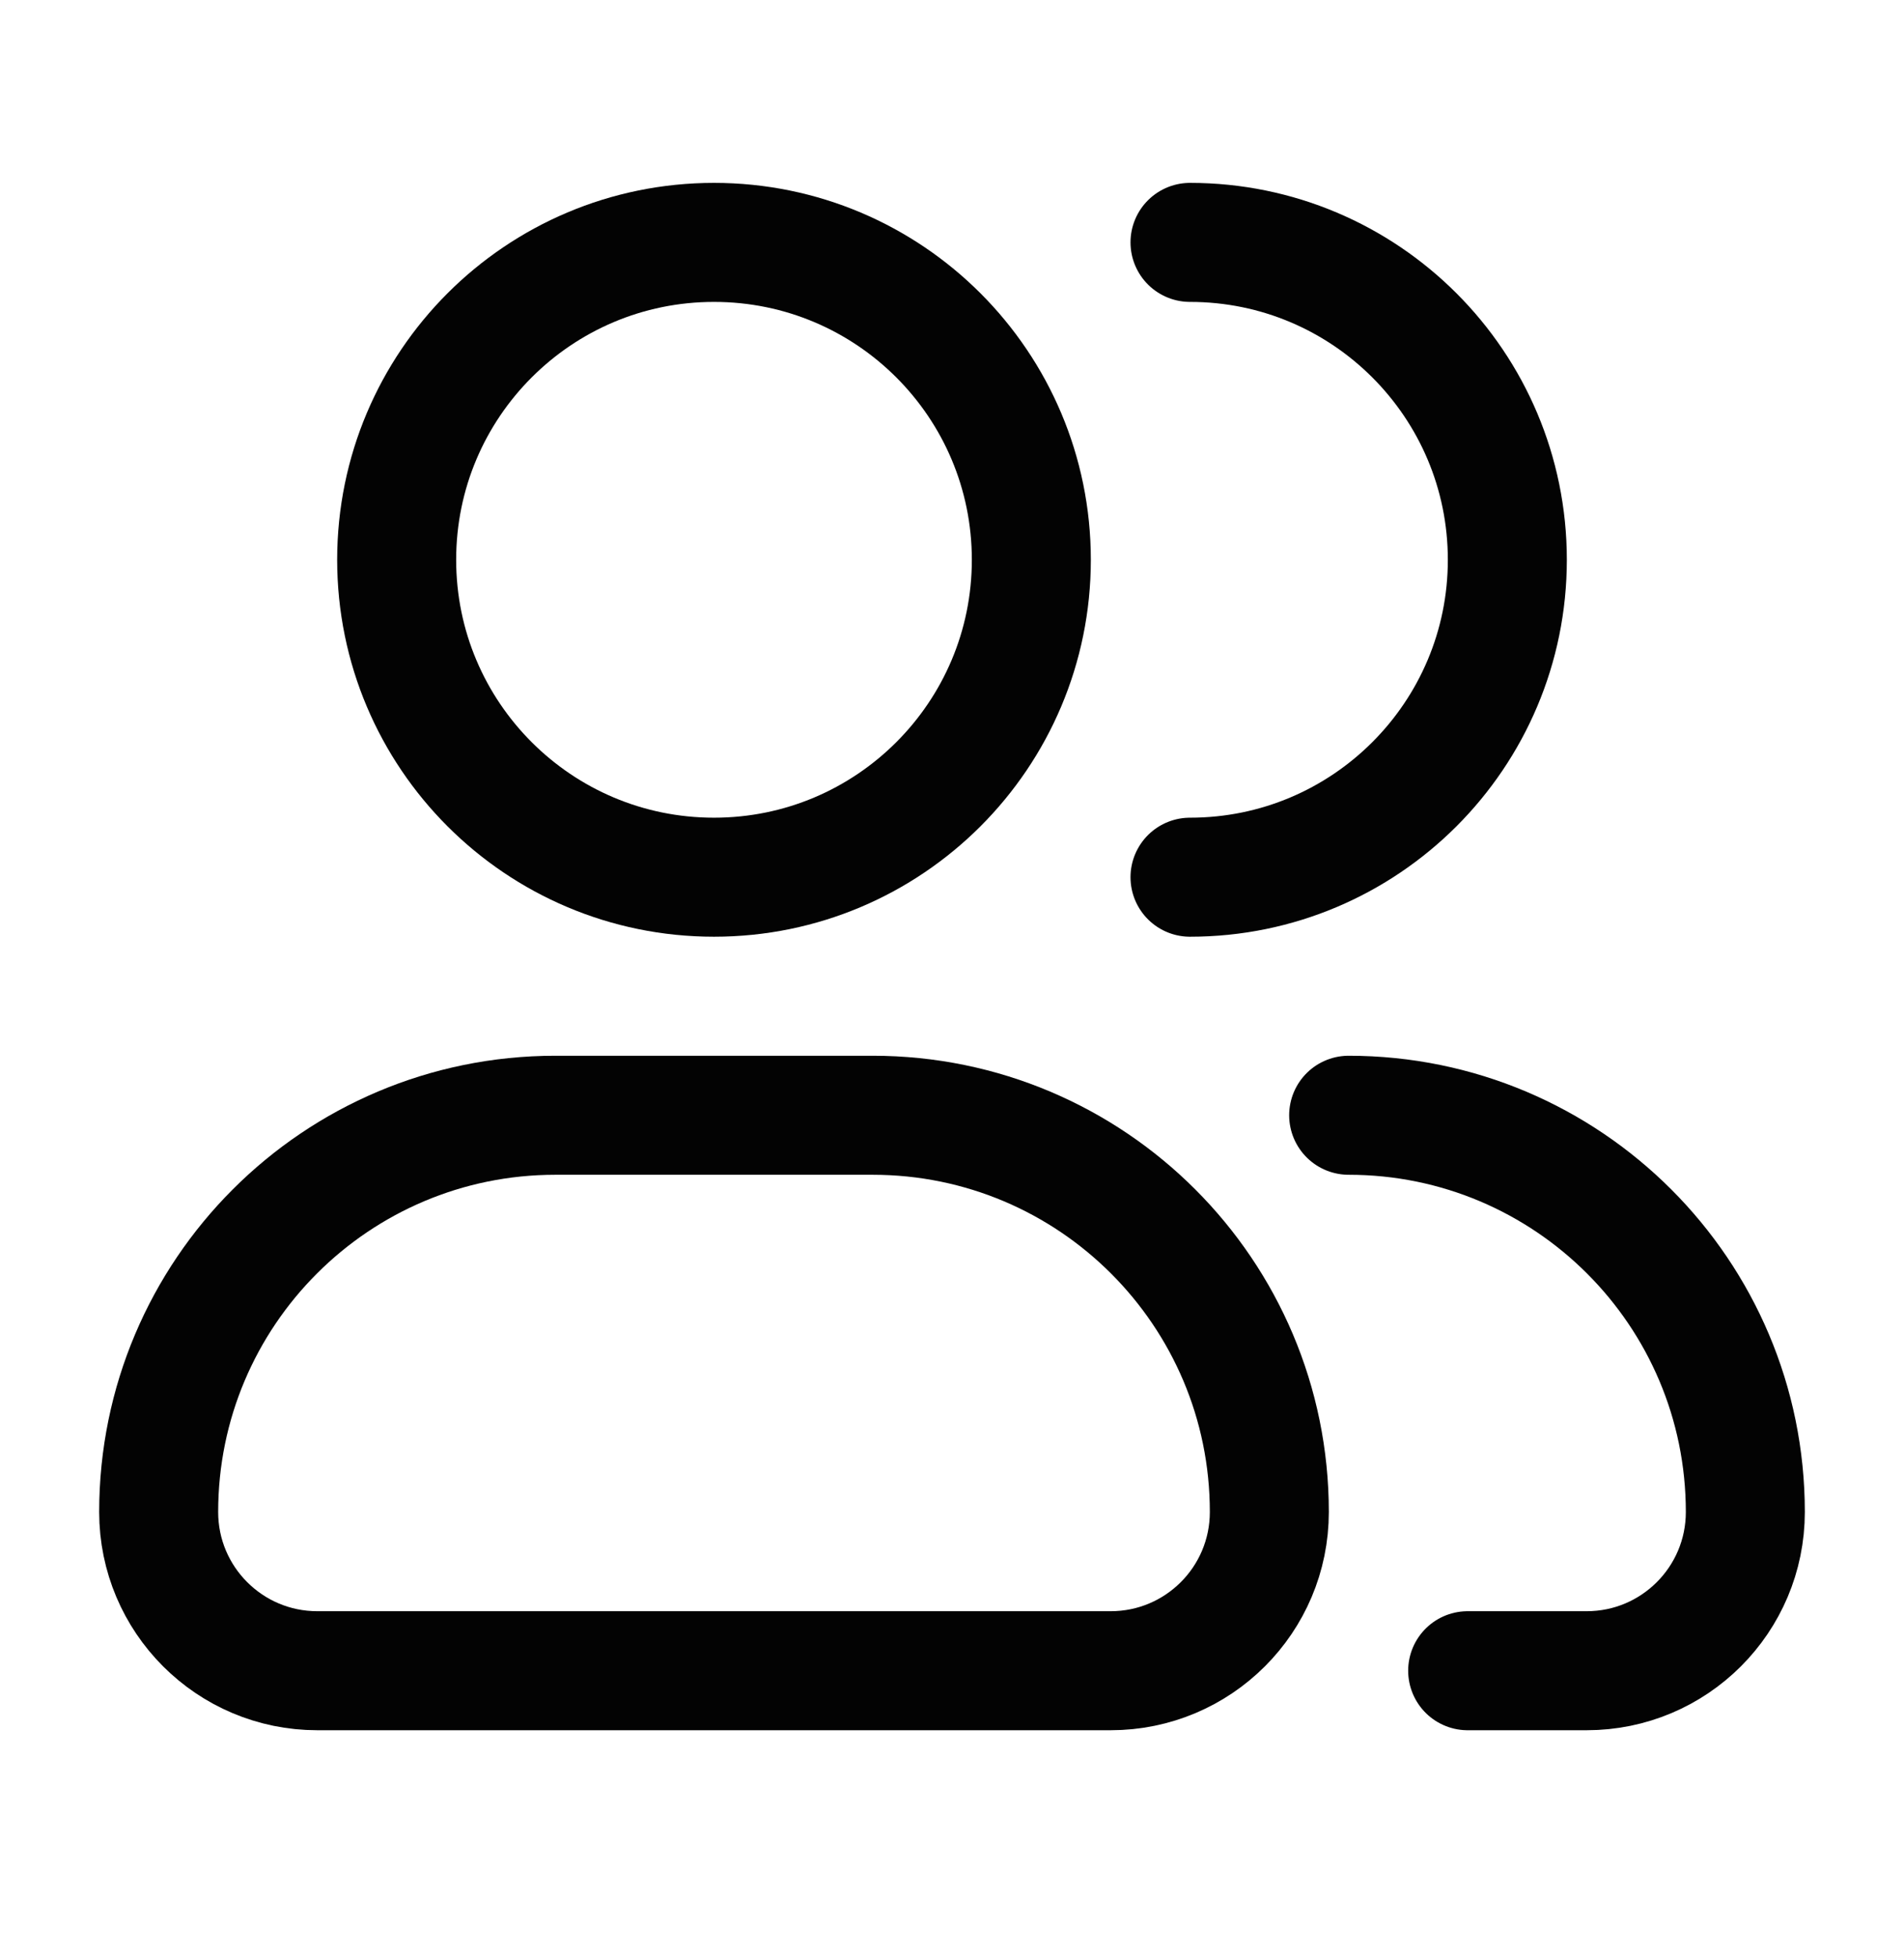
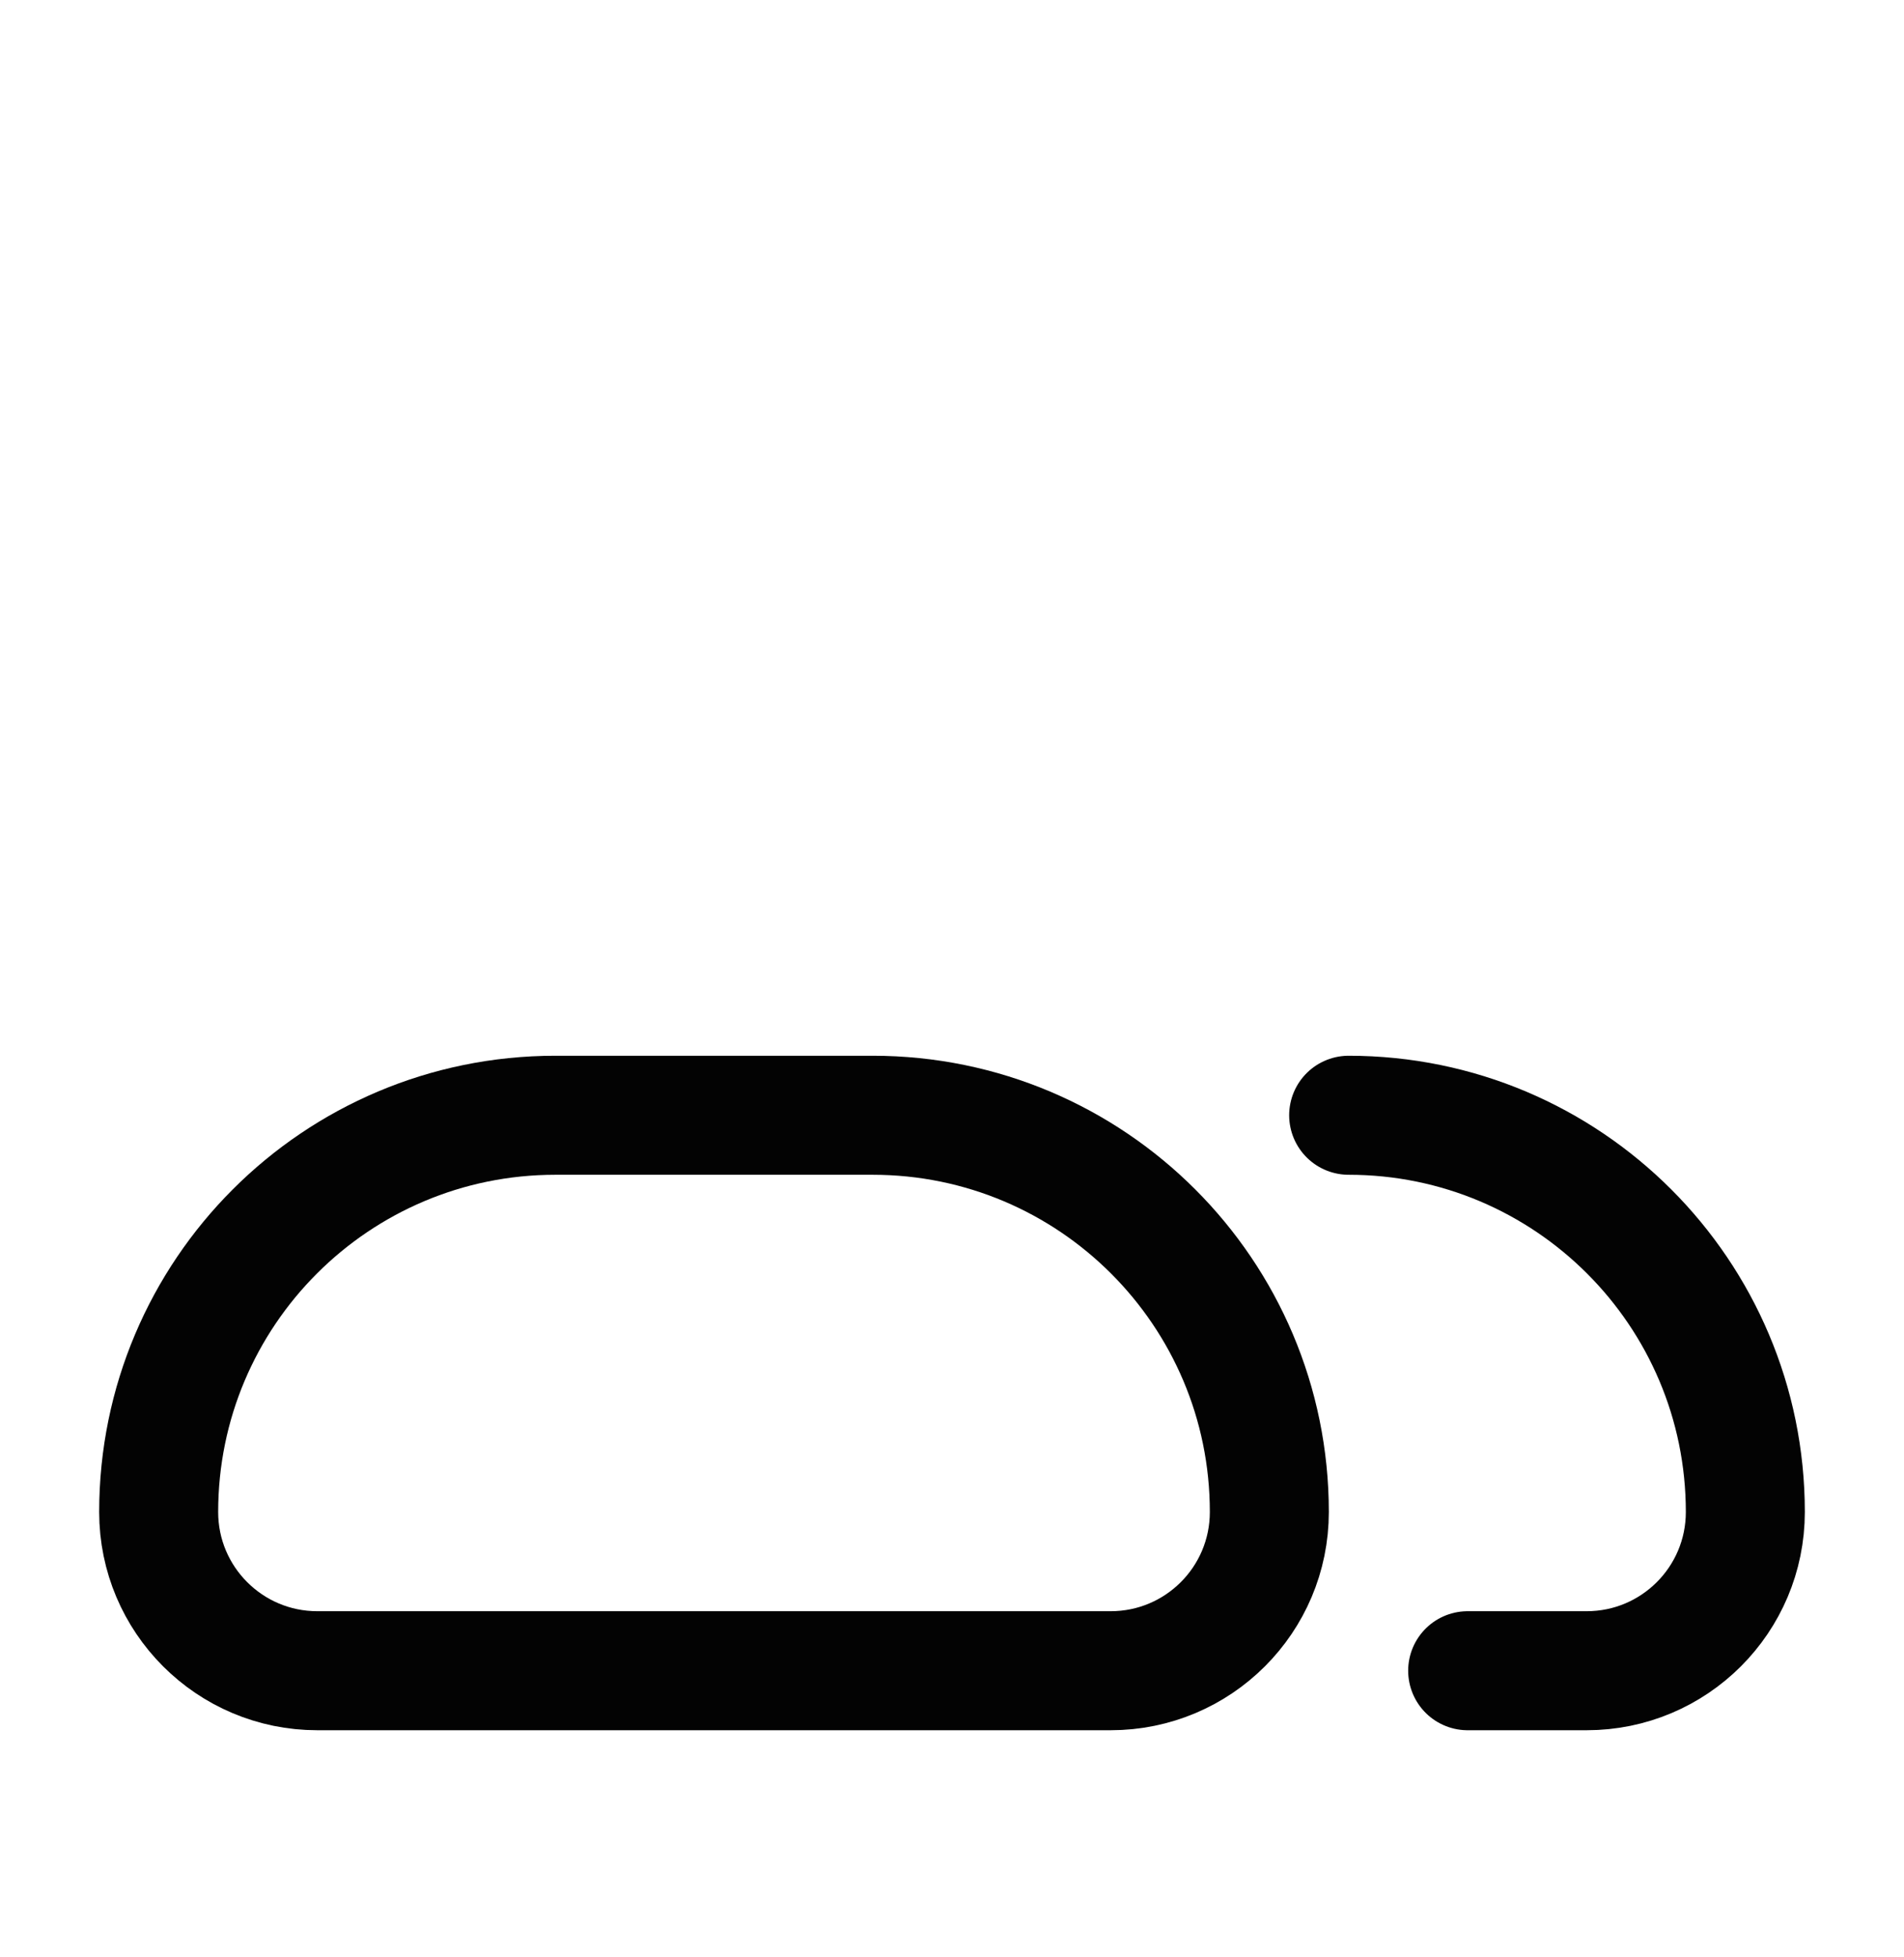
<svg xmlns="http://www.w3.org/2000/svg" width="36" height="37" viewBox="0 0 36 37" fill="none">
-   <path d="M19.5 10.582C19.5 13.896 16.814 16.582 13.5 16.582C10.186 16.582 7.5 13.896 7.5 10.582C7.5 7.268 10.186 4.582 13.5 4.582C16.814 4.582 19.5 7.268 19.5 10.582Z" stroke="#030303" stroke-width="2.25" />
-   <path d="M22.5 16.582C25.814 16.582 28.5 13.896 28.5 10.582C28.5 7.268 25.814 4.582 22.5 4.582" stroke="#030303" stroke-width="2.25" stroke-linecap="round" stroke-linejoin="round" />
  <path d="M16.5 21.082H10.5C6.358 21.082 3 24.44 3 28.582C3 30.239 4.343 31.582 6 31.582H21C22.657 31.582 24 30.239 24 28.582C24 24.44 20.642 21.082 16.5 21.082Z" stroke="#030303" stroke-width="2.25" stroke-linejoin="round" />
  <path d="M25.5 21.082C29.642 21.082 33 24.44 33 28.582C33 30.239 31.657 31.582 30 31.582H27.75" stroke="#030303" stroke-width="2.25" stroke-linecap="round" stroke-linejoin="round" />
</svg>